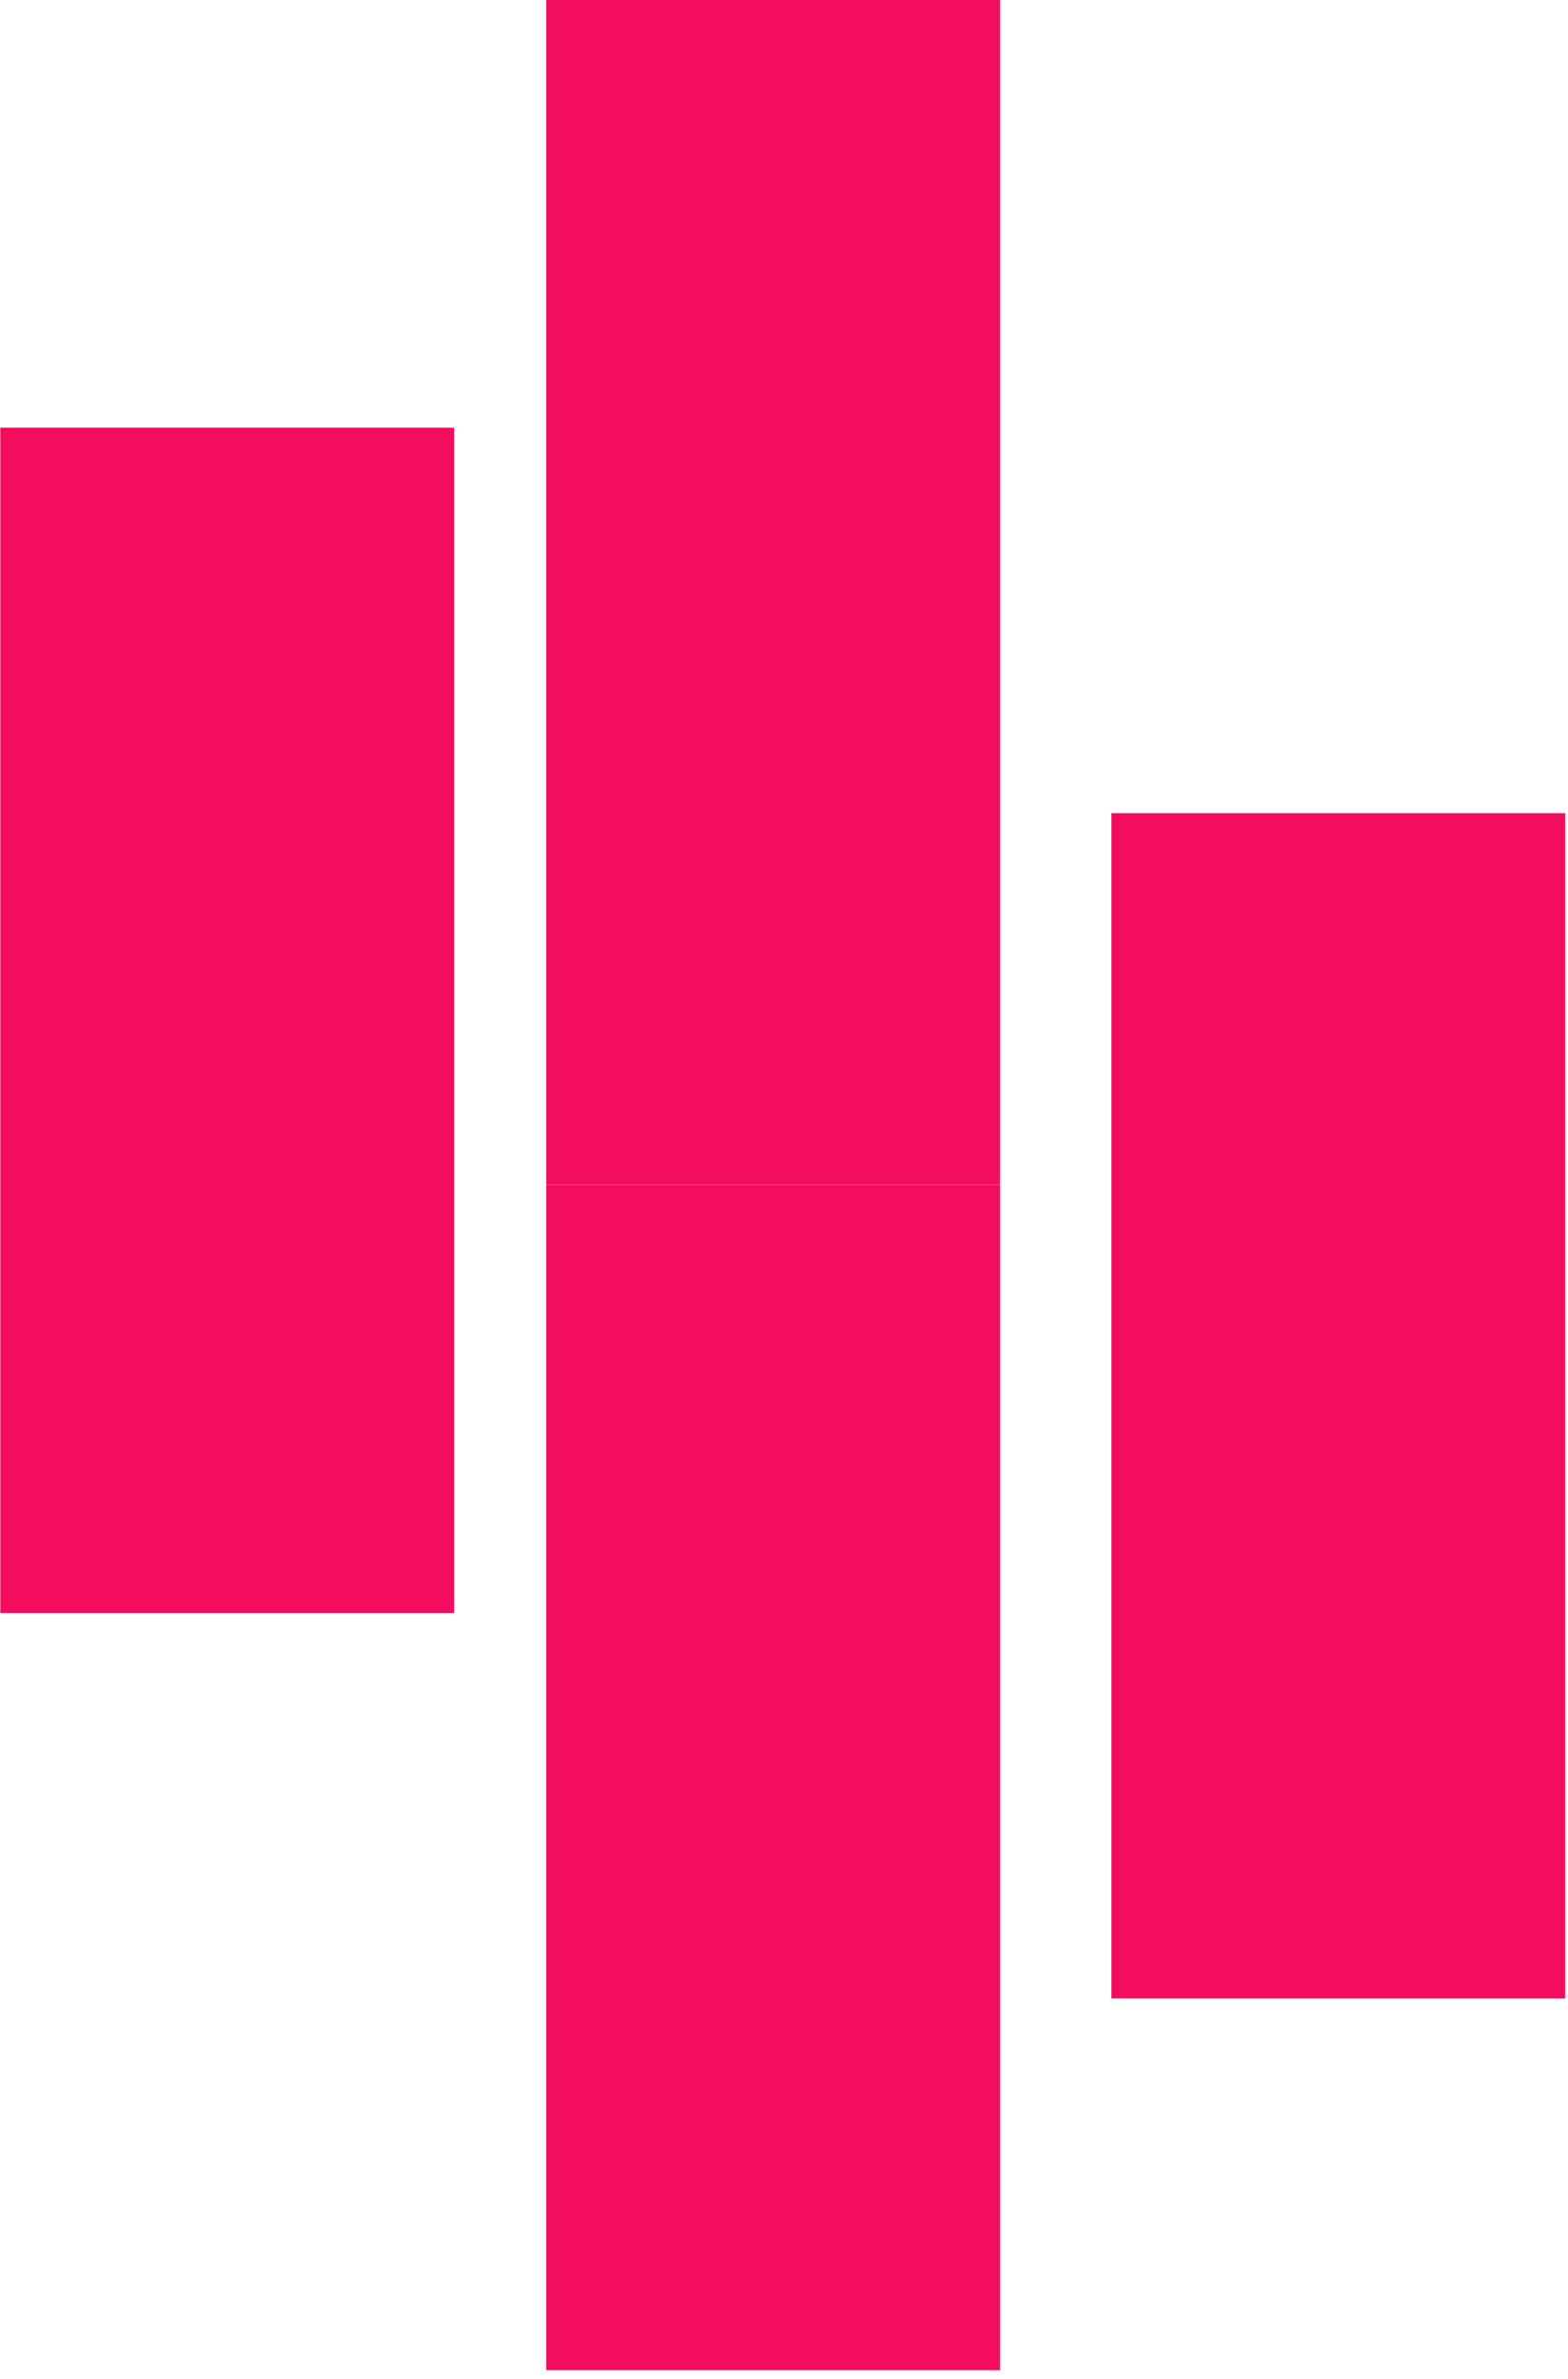
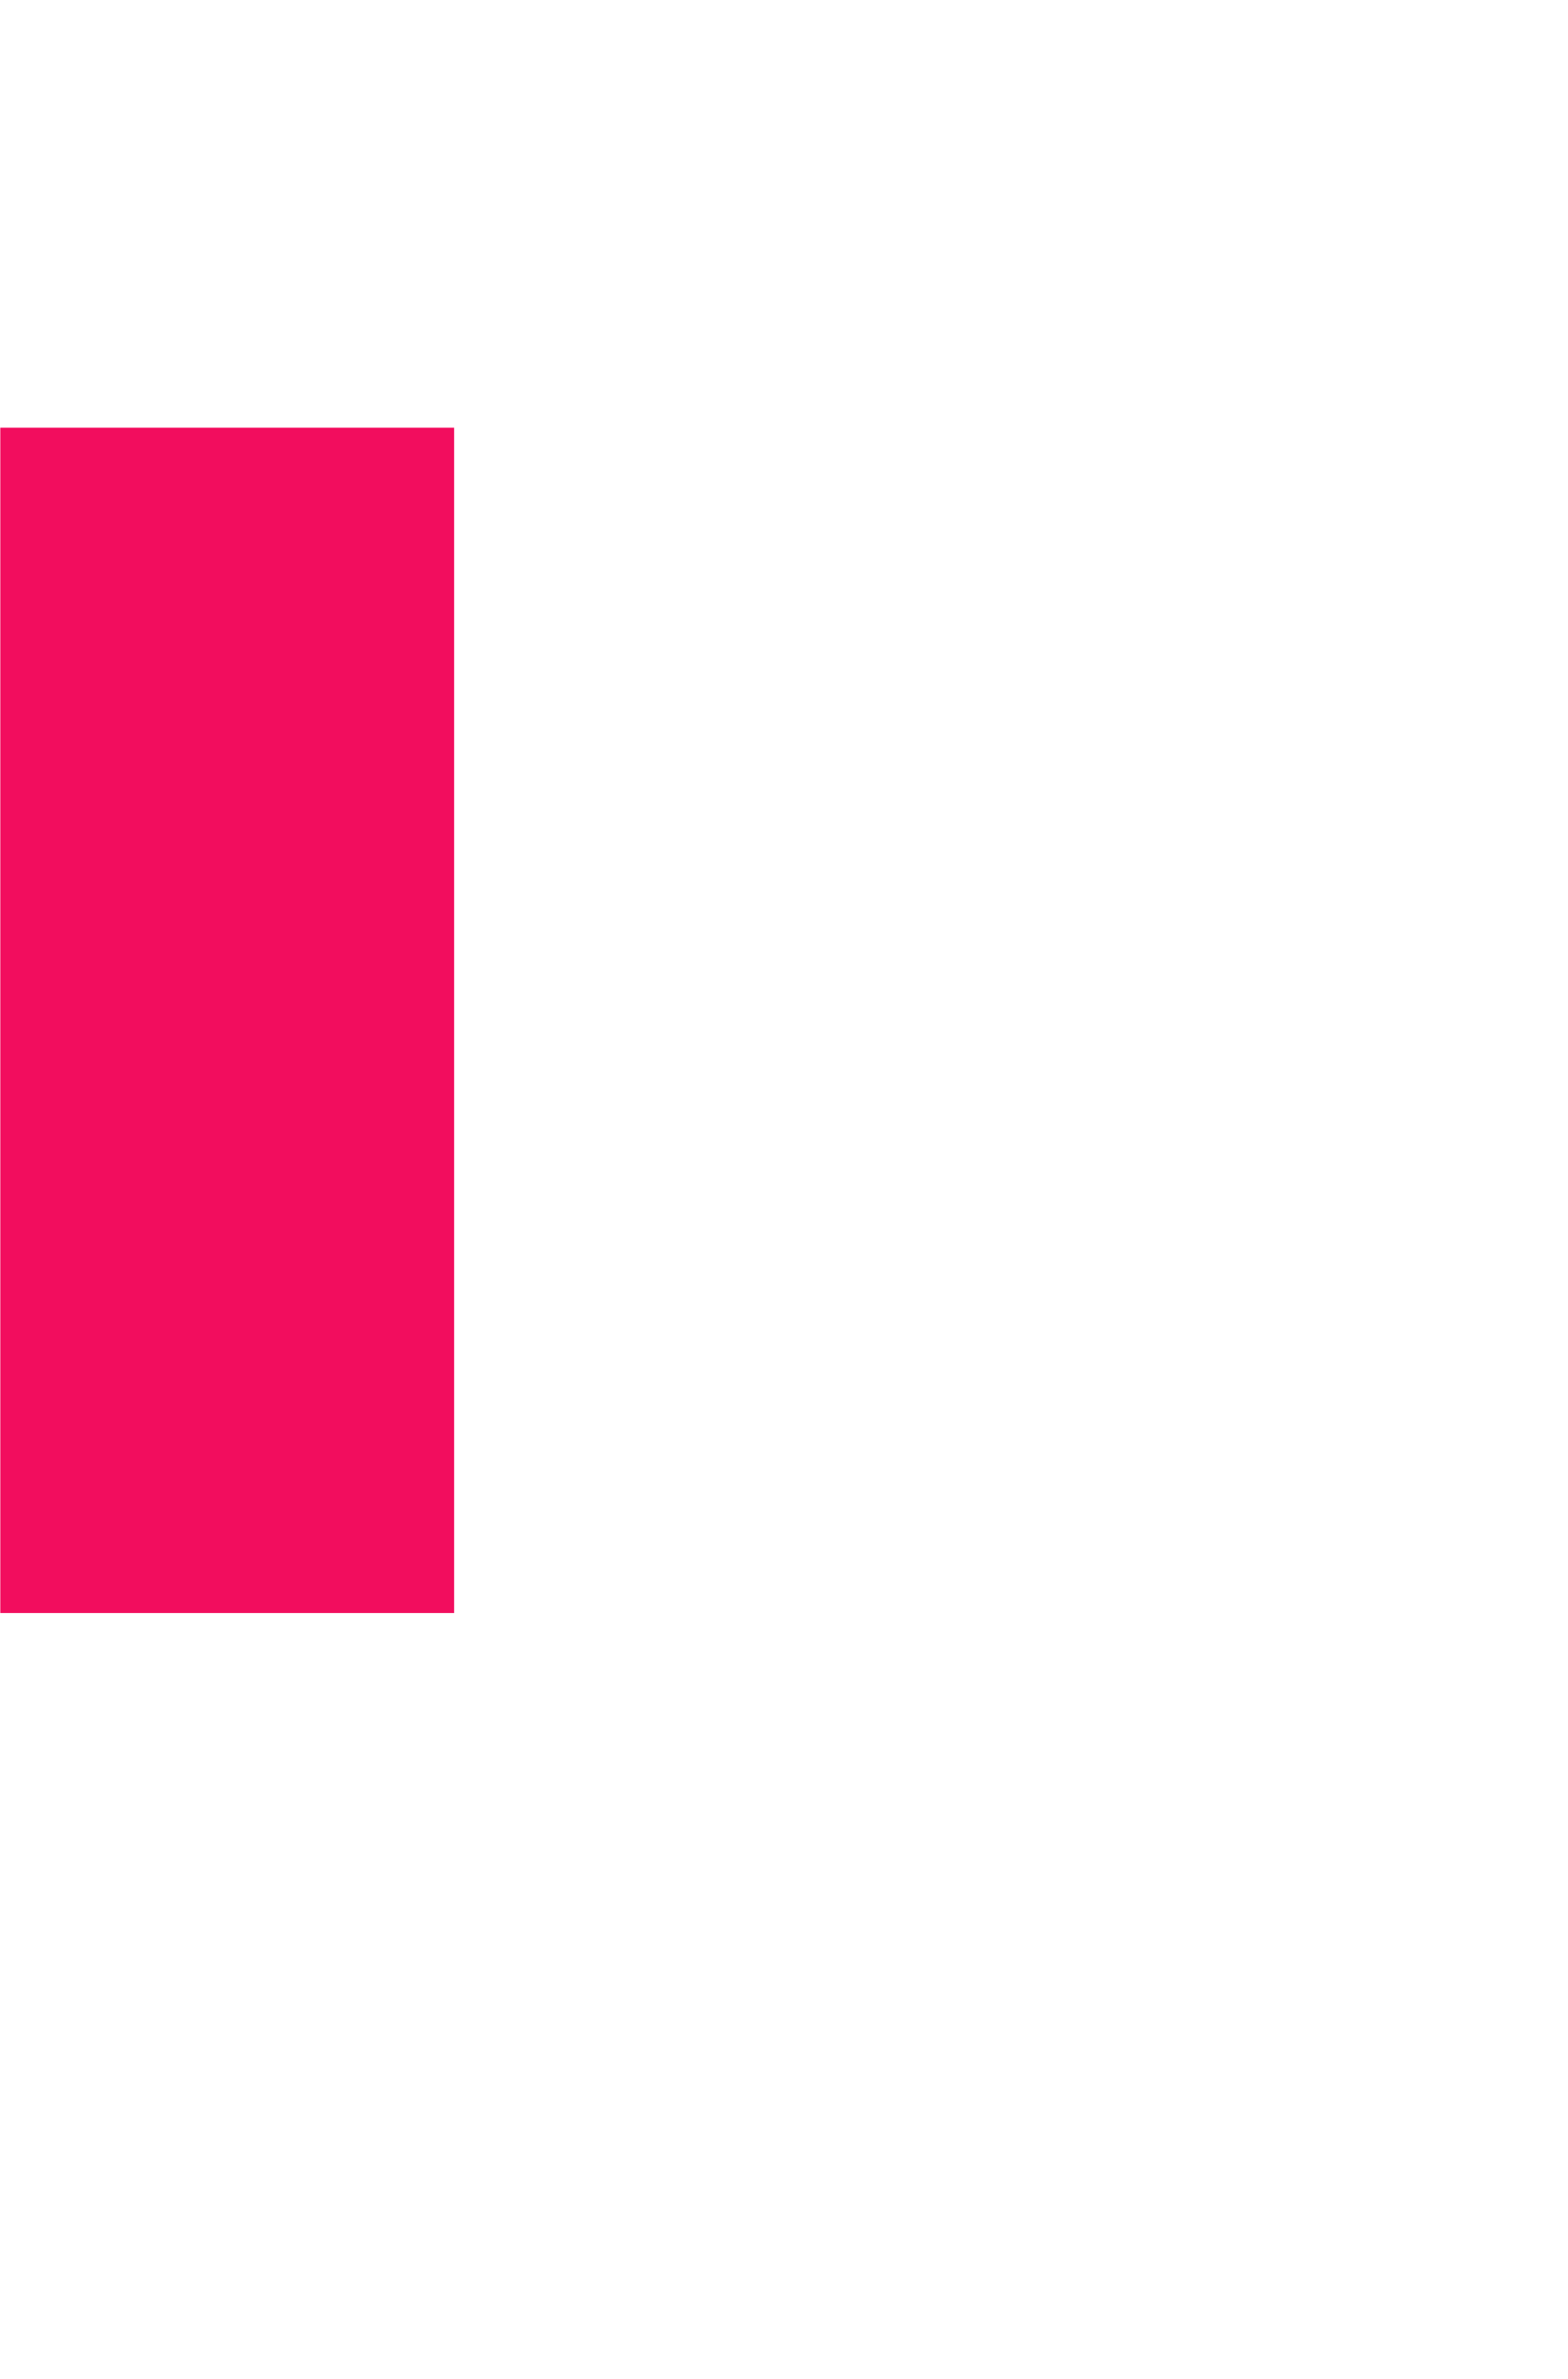
<svg xmlns="http://www.w3.org/2000/svg" width="100%" height="100%" viewBox="0 0 178 270" version="1.1" xml:space="preserve" style="fill-rule:evenodd;clip-rule:evenodd;stroke-linejoin:round;stroke-miterlimit:2;">
  <g transform="matrix(1,0,0,1,-45011.5,-19320.2)">
    <g transform="matrix(-1,0,0,1,46808.9,18936)">
      <g transform="matrix(-1,1.22465e-16,-1.22465e-16,-1,2549.97,1136.02)">
-         <rect x="814.579" y="482.833" width="51.514" height="134.521" style="fill:rgb(242,13,94);" />
-       </g>
+         </g>
    </g>
    <g transform="matrix(-1,0,0,1,46808.9,18936)">
      <g transform="matrix(-1,1.22465e-16,-1.22465e-16,-1,2485.81,1093.84)">
-         <rect x="814.579" y="482.833" width="51.514" height="134.521" style="fill:rgb(242,13,94);" />
-       </g>
+         </g>
    </g>
    <g transform="matrix(-1,0,0,1,46808.9,18936)">
      <g transform="matrix(-1,1.22465e-16,-1.22465e-16,-1,2549.97,1001.49)">
-         <rect x="814.579" y="482.833" width="51.514" height="134.521" style="fill:rgb(242,13,94);" />
-       </g>
+         </g>
    </g>
    <g transform="matrix(-1,0,0,1,46808.9,18936)">
      <g transform="matrix(1,0,0,1,931.271,-50.094)">
        <rect x="814.579" y="482.833" width="51.514" height="134.521" style="fill:rgb(242,13,94);" />
      </g>
    </g>
  </g>
</svg>